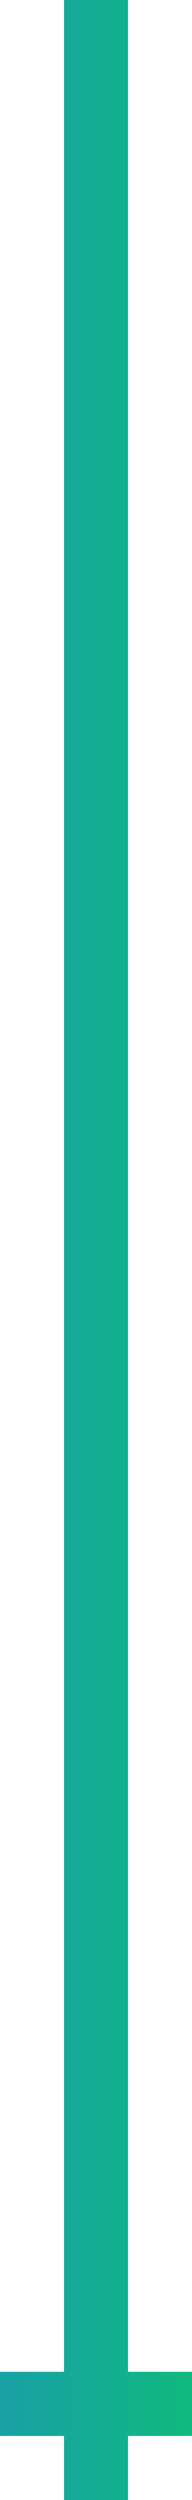
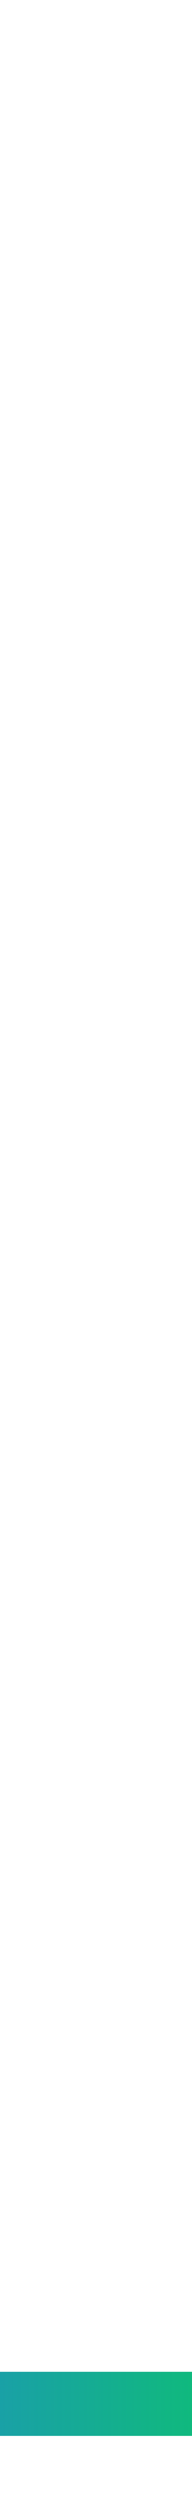
<svg xmlns="http://www.w3.org/2000/svg" width="3" height="39" viewBox="0 0 3 39" fill="none">
-   <path d="M1 0H2V39H1V0Z" fill="url(#paint0_linear_83_454)" />
  <path d="M0 37H3V38H0V37Z" fill="url(#paint1_linear_83_454)" />
  <defs>
    <linearGradient id="paint0_linear_83_454" x1="0" y1="19.5" x2="3" y2="19.5" gradientUnits="userSpaceOnUse">
      <stop stop-color="#19A1A6" />
      <stop offset="0.475" stop-color="#15AC93" />
      <stop offset="1" stop-color="#10B97E" />
    </linearGradient>
    <linearGradient id="paint1_linear_83_454" x1="0" y1="19.5" x2="3" y2="19.5" gradientUnits="userSpaceOnUse">
      <stop stop-color="#19A1A6" />
      <stop offset="0.475" stop-color="#15AC93" />
      <stop offset="1" stop-color="#10B97E" />
    </linearGradient>
  </defs>
</svg>